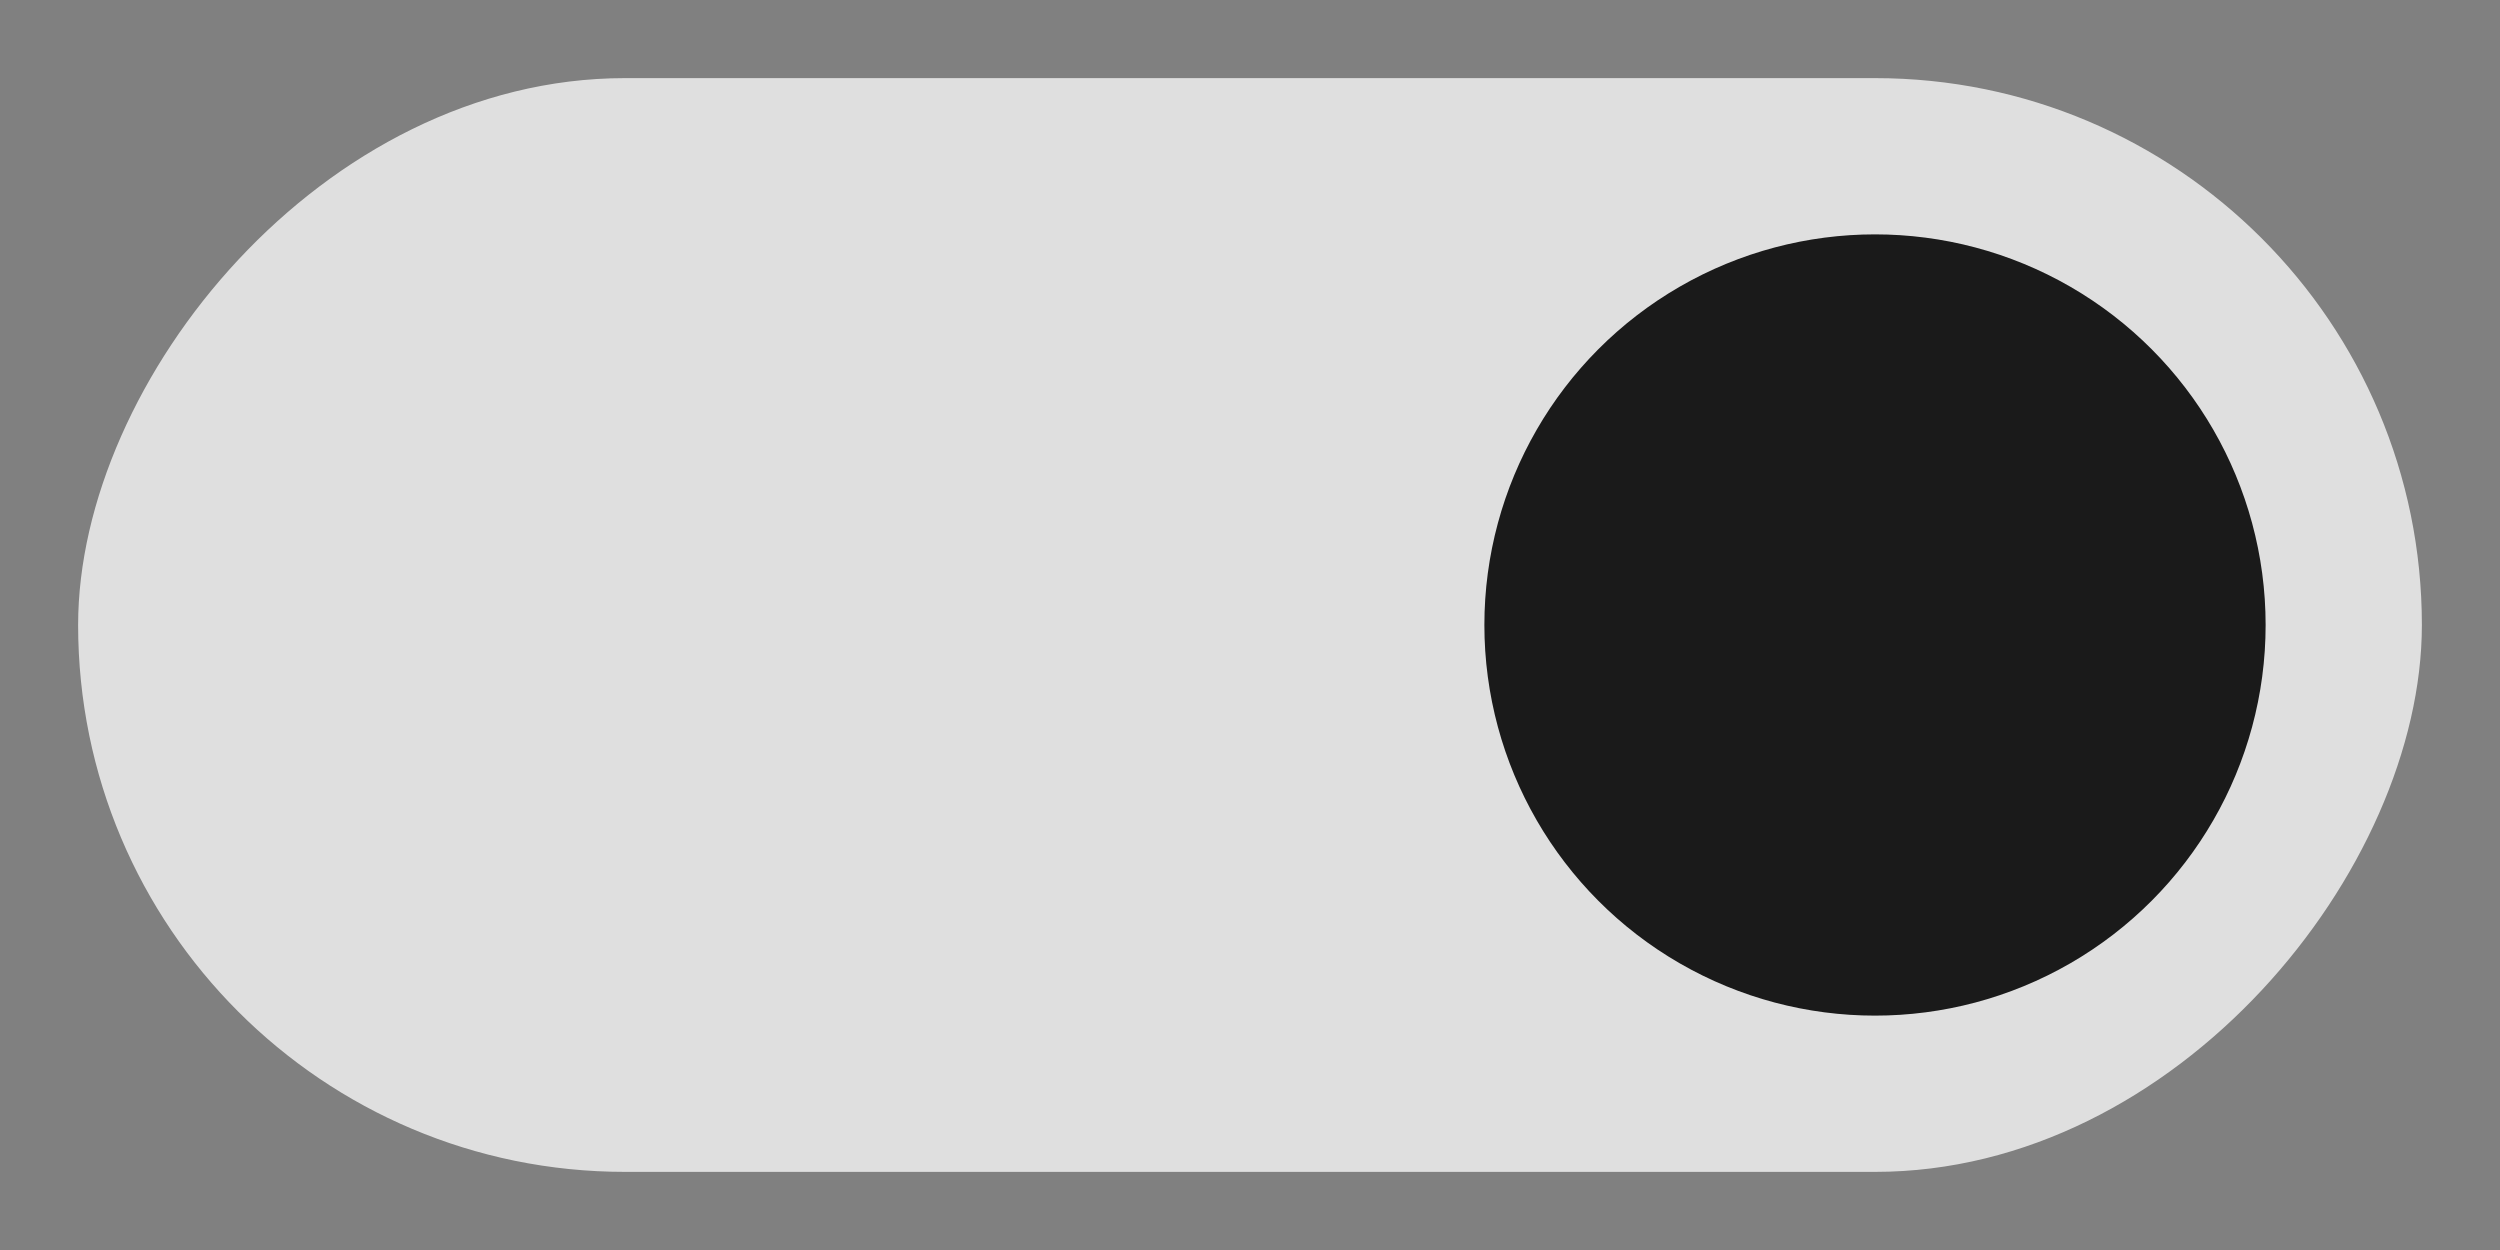
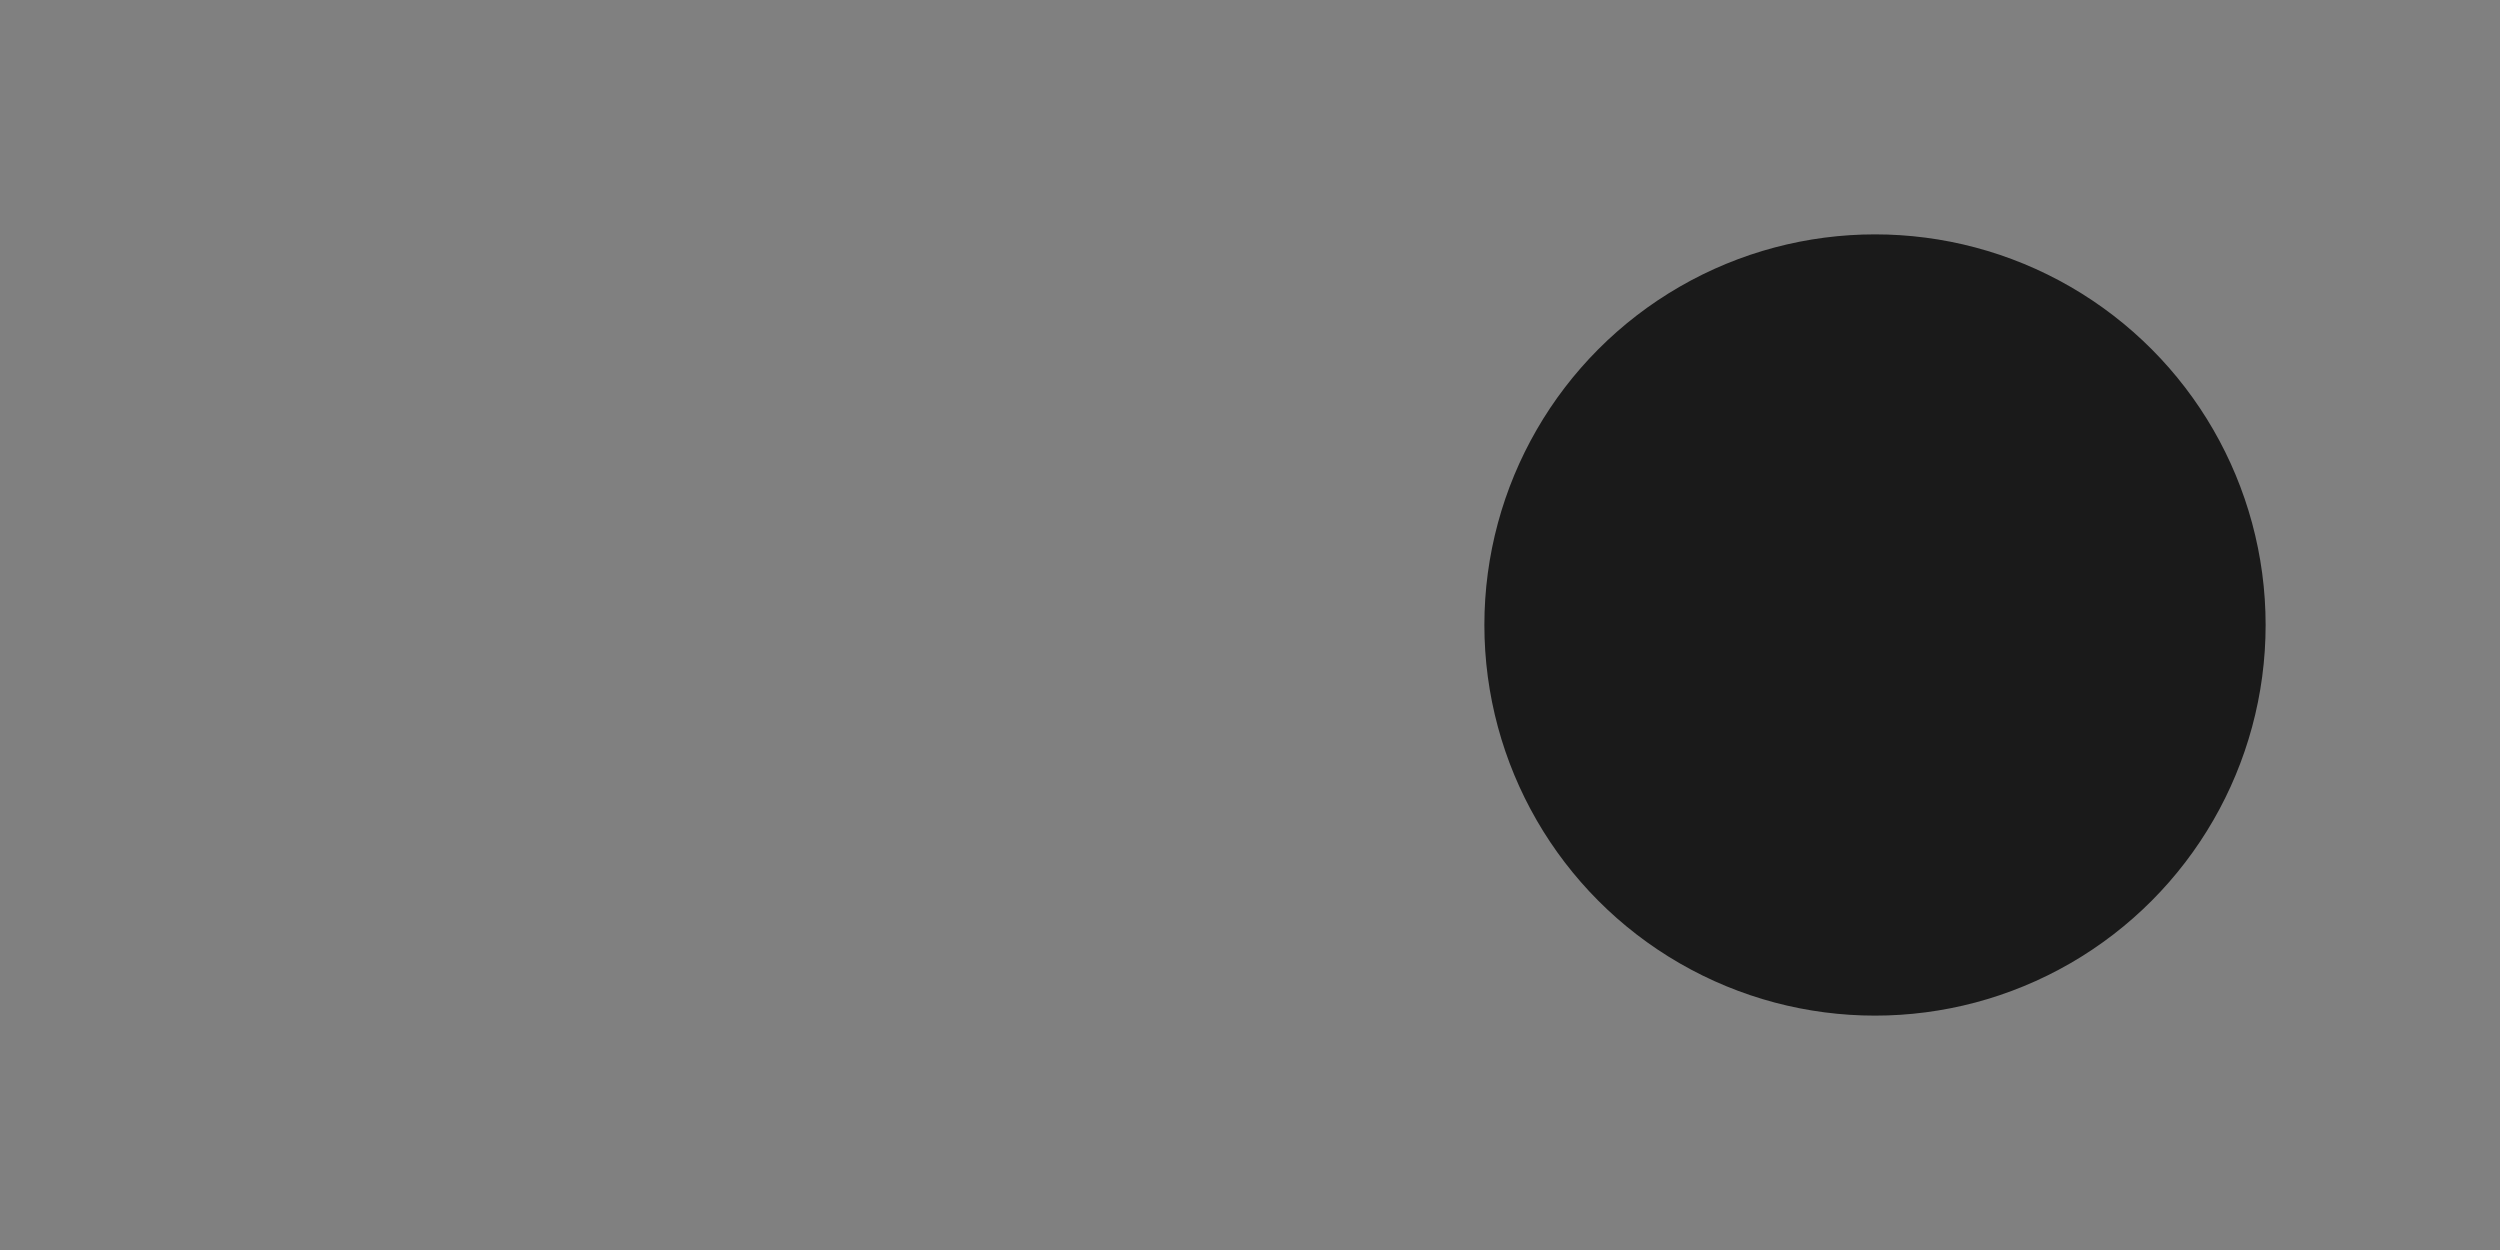
<svg xmlns="http://www.w3.org/2000/svg" height="16" viewBox="0 0 32 16" width="32">
  <rect x="0" y="0" width="32" height="16" fill="#808080" stroke="none" />
  <g stroke-width="1" transform="scale(-1 1)">
-     <rect fill="#fff" fill-opacity=".75" height="14" rx="7" width="30" x="-31" y="1" />
    <circle cx="-24" cy="8" fill="#1a1a1a" r="5" />
  </g>
</svg>